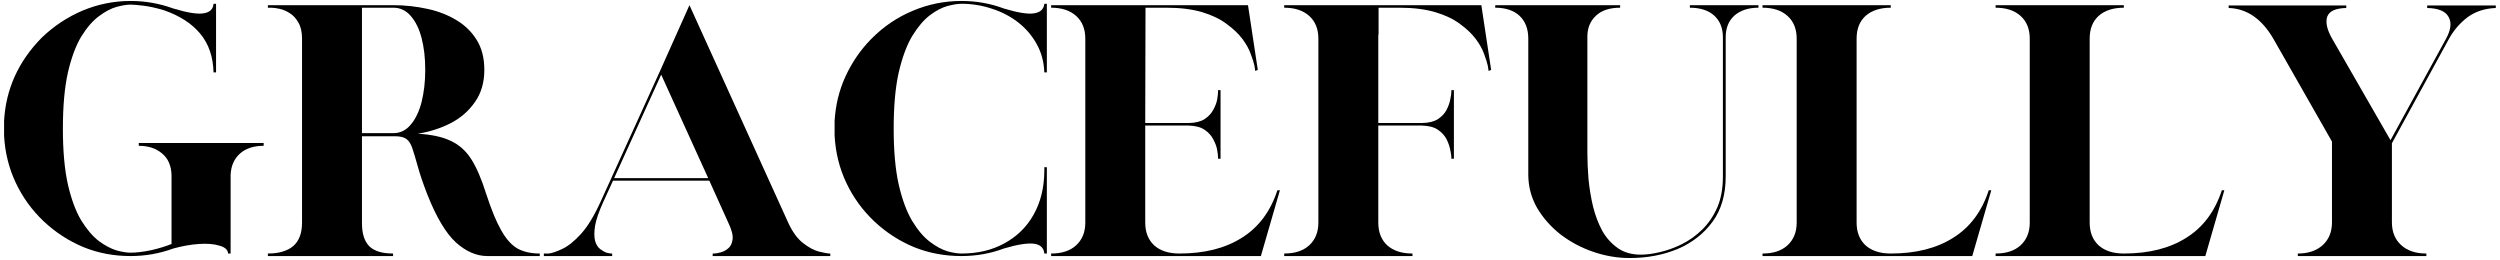
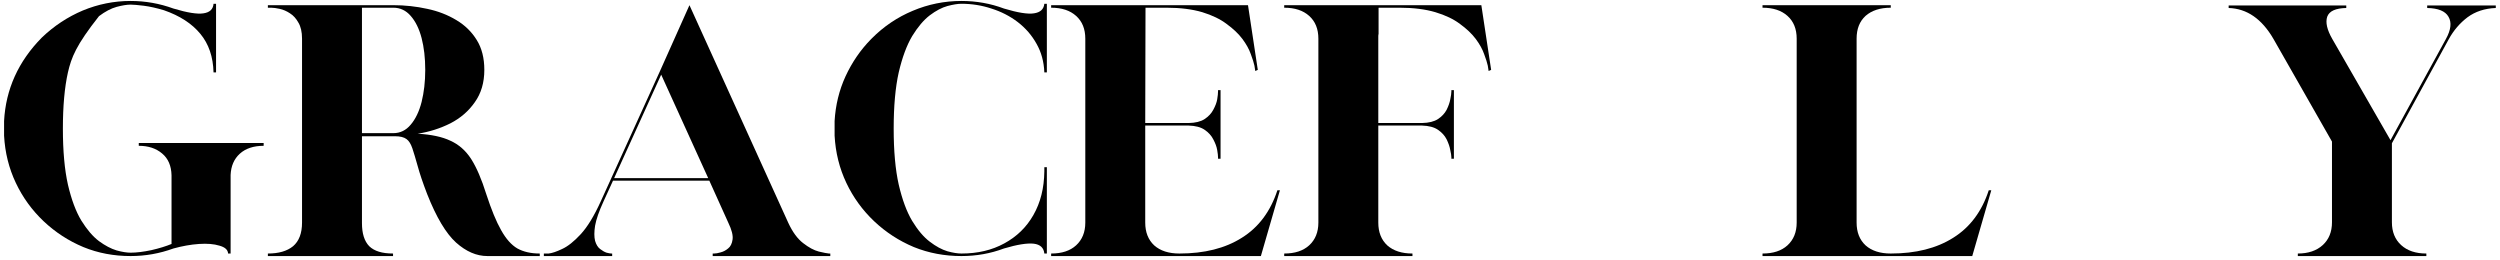
<svg xmlns="http://www.w3.org/2000/svg" width="500" height="52" viewBox="0 0 500 52" fill="none">
-   <path d="M26.13 51.211C22.769 51.211 19.605 50.62 16.665 49.411C13.711 48.174 11.065 46.458 8.713 44.236C6.388 42.028 4.54 39.483 3.168 36.586C1.782 33.661 0.998 30.511 0.816 27.136V24.211C1.152 17.841 3.672 12.272 8.376 7.505C10.799 5.185 13.529 3.385 16.553 2.105C19.605 0.839 22.797 0.192 26.13 0.192C29.07 0.192 31.926 0.699 34.698 1.711C37.456 2.541 39.459 2.864 40.691 2.667C41.951 2.485 42.623 1.852 42.707 0.755H43.211V14.48H42.707C42.623 11.372 41.755 8.799 40.075 6.774C38.394 4.721 35.958 3.146 32.794 2.049C31.296 1.599 29.952 1.303 28.762 1.149C27.558 1.008 26.69 0.924 26.13 0.924C25.374 0.924 24.45 1.078 23.329 1.374C22.209 1.683 21.033 2.302 19.801 3.23C18.569 4.13 17.393 5.48 16.273 7.28C15.181 9.08 14.285 11.485 13.585 14.48C12.913 17.489 12.577 21.23 12.577 25.73C12.577 30.202 12.913 33.928 13.585 36.924C14.285 39.933 15.181 42.324 16.273 44.124C17.393 45.924 18.569 47.302 19.801 48.23C21.033 49.13 22.209 49.749 23.329 50.086C24.45 50.395 25.374 50.536 26.13 50.536C27.278 50.536 28.664 50.367 30.274 50.03C31.87 49.664 33.214 49.242 34.306 48.792V35.067C34.264 33.155 33.634 31.692 32.402 30.68C31.198 29.667 29.658 29.161 27.754 29.161V28.599H52.731V29.161C50.715 29.161 49.119 29.695 47.971 30.736C46.809 31.791 46.193 33.211 46.123 35.011V50.705H45.619C45.577 49.96 45.003 49.439 43.883 49.13C42.791 48.792 41.433 48.68 39.794 48.792C38.142 48.905 36.448 49.214 34.698 49.692C31.926 50.705 29.07 51.211 26.13 51.211Z" fill="black" />
+   <path d="M26.13 51.211C22.769 51.211 19.605 50.62 16.665 49.411C13.711 48.174 11.065 46.458 8.713 44.236C6.388 42.028 4.54 39.483 3.168 36.586C1.782 33.661 0.998 30.511 0.816 27.136V24.211C1.152 17.841 3.672 12.272 8.376 7.505C10.799 5.185 13.529 3.385 16.553 2.105C19.605 0.839 22.797 0.192 26.13 0.192C29.07 0.192 31.926 0.699 34.698 1.711C37.456 2.541 39.459 2.864 40.691 2.667C41.951 2.485 42.623 1.852 42.707 0.755H43.211V14.48H42.707C42.623 11.372 41.755 8.799 40.075 6.774C38.394 4.721 35.958 3.146 32.794 2.049C31.296 1.599 29.952 1.303 28.762 1.149C27.558 1.008 26.69 0.924 26.13 0.924C25.374 0.924 24.45 1.078 23.329 1.374C22.209 1.683 21.033 2.302 19.801 3.23C15.181 9.08 14.285 11.485 13.585 14.48C12.913 17.489 12.577 21.23 12.577 25.73C12.577 30.202 12.913 33.928 13.585 36.924C14.285 39.933 15.181 42.324 16.273 44.124C17.393 45.924 18.569 47.302 19.801 48.23C21.033 49.13 22.209 49.749 23.329 50.086C24.45 50.395 25.374 50.536 26.13 50.536C27.278 50.536 28.664 50.367 30.274 50.03C31.87 49.664 33.214 49.242 34.306 48.792V35.067C34.264 33.155 33.634 31.692 32.402 30.68C31.198 29.667 29.658 29.161 27.754 29.161V28.599H52.731V29.161C50.715 29.161 49.119 29.695 47.971 30.736C46.809 31.791 46.193 33.211 46.123 35.011V50.705H45.619C45.577 49.96 45.003 49.439 43.883 49.13C42.791 48.792 41.433 48.68 39.794 48.792C38.142 48.905 36.448 49.214 34.698 49.692C31.926 50.705 29.07 51.211 26.13 51.211Z" fill="black" />
  <path d="M53.575 50.705C55.731 50.705 57.411 50.227 58.615 49.242C59.805 48.23 60.407 46.655 60.407 44.517V7.73C60.407 6.38 60.156 5.311 59.679 4.524C59.231 3.708 58.671 3.089 57.999 2.667C57.327 2.217 56.627 1.922 55.927 1.767C55.255 1.627 54.695 1.542 54.247 1.542H53.575V1.036H78.665C81.017 1.036 83.271 1.289 85.441 1.767C87.597 2.217 89.543 2.977 91.266 4.017C92.974 5.03 94.346 6.366 95.354 8.011C96.362 9.628 96.866 11.611 96.866 13.974C96.866 16.533 96.222 18.685 94.962 20.442C93.73 22.214 92.106 23.62 90.089 24.661C88.073 25.674 85.889 26.377 83.537 26.742C86.253 26.897 88.437 27.361 90.089 28.149C91.769 28.908 93.142 30.117 94.234 31.805C95.312 33.492 96.32 35.841 97.258 38.836C98.266 41.916 99.246 44.321 100.226 46.036C101.192 47.766 102.27 48.989 103.474 49.692C104.706 50.367 106.19 50.705 107.955 50.705V51.211H97.482C95.312 51.211 93.226 50.311 91.209 48.511C89.193 46.683 87.261 43.449 85.441 38.836C84.573 36.586 83.943 34.716 83.537 33.211C83.117 31.721 82.767 30.539 82.473 29.667C82.165 28.767 81.773 28.149 81.297 27.811C80.807 27.445 80.037 27.249 79.001 27.249H72.392V44.63C72.392 46.697 72.868 48.23 73.848 49.242C74.856 50.227 76.439 50.705 78.609 50.705V51.211H53.575V50.705ZM78.665 26.63C80.037 26.63 81.199 26.067 82.137 24.942C83.103 23.817 83.831 22.299 84.321 20.386C84.797 18.474 85.049 16.336 85.049 13.974C85.049 11.583 84.797 9.46 84.321 7.617C83.831 5.747 83.103 4.271 82.137 3.174C81.199 2.091 80.037 1.542 78.665 1.542H72.392V26.63H78.665Z" fill="black" />
  <path d="M108.769 50.705H109.721C110.393 50.635 111.289 50.339 112.409 49.805C113.558 49.285 114.818 48.286 116.162 46.824C117.506 45.361 118.822 43.196 120.138 40.299L131.955 14.311L137.891 1.036L157.66 44.574C158.514 46.416 159.508 47.766 160.629 48.624C161.749 49.495 162.785 50.058 163.765 50.311C164.731 50.536 165.403 50.677 165.781 50.705H166.061V51.211H142.539V50.705H142.819C143.155 50.705 143.575 50.635 144.107 50.48C144.667 50.339 145.172 50.072 145.62 49.692C146.096 49.327 146.404 48.722 146.516 47.892C146.628 47.077 146.348 45.966 145.676 44.574L141.867 36.136H122.602L120.698 40.299C119.802 42.253 119.242 43.87 119.018 45.136C118.822 46.374 118.822 47.386 119.018 48.174C119.242 48.933 119.578 49.467 120.026 49.805C120.474 50.142 120.894 50.395 121.314 50.536C121.762 50.649 122.07 50.705 122.266 50.705H122.434V51.211H108.769V50.705ZM141.643 35.63L132.235 14.93L122.826 35.63H141.643Z" fill="black" />
  <path d="M192.29 51.211C188.93 51.211 185.751 50.62 182.769 49.411C179.815 48.174 177.169 46.458 174.817 44.236C172.493 42.028 170.644 39.483 169.272 36.586C167.886 33.661 167.102 30.511 166.92 27.136V24.211C167.102 21.033 167.83 18.052 169.104 15.267C170.406 12.455 172.101 9.98 174.201 7.842L174.369 7.674C176.749 5.283 179.479 3.441 182.545 2.161C185.639 0.853 188.888 0.192 192.29 0.192C195.272 0.192 198.114 0.699 200.802 1.711C203.561 2.541 205.563 2.864 206.795 2.667C208.055 2.485 208.755 1.852 208.867 0.755H209.371V14.48H208.867C208.783 12.342 208.265 10.43 207.299 8.742C206.361 7.055 205.115 5.621 203.547 4.411C201.978 3.216 200.214 2.316 198.282 1.711C196.378 1.078 194.376 0.755 192.29 0.755C191.534 0.755 190.61 0.91 189.49 1.205C188.37 1.514 187.193 2.133 185.961 3.061C184.729 4.003 183.553 5.396 182.433 7.224C181.341 9.066 180.445 11.485 179.745 14.48C179.073 17.489 178.737 21.23 178.737 25.73C178.737 30.202 179.073 33.928 179.745 36.924C180.445 39.933 181.341 42.352 182.433 44.18C183.553 46.022 184.729 47.414 185.961 48.342C187.193 49.285 188.37 49.917 189.49 50.255C190.61 50.564 191.534 50.705 192.29 50.705C195.538 50.705 198.394 50.03 200.858 48.68C203.351 47.33 205.297 45.446 206.683 42.999C208.097 40.524 208.825 37.627 208.867 34.28V33.436H209.371V50.705H208.867C208.755 49.552 208.041 48.891 206.739 48.736C205.423 48.596 203.449 48.905 200.802 49.692C198.114 50.705 195.272 51.211 192.29 51.211Z" fill="black" />
  <path d="M210.229 50.705C212.357 50.705 214.009 50.17 215.213 49.074C216.445 47.949 217.061 46.43 217.061 44.517V7.73C217.061 5.789 216.445 4.271 215.213 3.174C214.009 2.091 212.357 1.542 210.229 1.542V1.036H249.599L251.559 13.974L251.055 14.199L250.887 13.13C250.775 12.567 250.523 11.808 250.159 10.824C249.823 9.853 249.263 8.841 248.479 7.786C247.695 6.746 246.645 5.747 245.343 4.805C244.069 3.835 242.445 3.047 240.471 2.442C238.483 1.852 236.103 1.542 233.302 1.542H229.102L229.046 24.605H237.727C239.099 24.577 240.163 24.31 240.919 23.817C241.703 23.297 242.277 22.678 242.655 21.961C243.061 21.216 243.327 20.527 243.439 19.88C243.551 19.205 243.607 18.685 243.607 18.305V18.024H244.111V31.749H243.607V31.467C243.607 31.13 243.551 30.652 243.439 30.005C243.327 29.33 243.061 28.627 242.655 27.867C242.277 27.122 241.703 26.489 240.919 25.955C240.163 25.435 239.099 25.153 237.727 25.111H229.046V44.517C229.046 46.43 229.634 47.949 230.838 49.074C232.07 50.17 233.75 50.705 235.878 50.705C240.877 50.705 245.035 49.664 248.367 47.555C251.728 45.46 254.094 42.295 255.48 38.049H255.984L252.176 51.211H210.229V50.705Z" fill="black" />
  <path d="M256.842 50.705C258.97 50.705 260.623 50.17 261.827 49.074C263.059 47.949 263.675 46.43 263.675 44.517V7.73C263.675 5.789 263.059 4.271 261.827 3.174C260.623 2.091 258.97 1.542 256.842 1.542V1.036H296.269L298.229 13.974L297.725 14.199L297.557 13.13C297.445 12.567 297.193 11.808 296.829 10.824C296.493 9.853 295.933 8.841 295.149 7.786C294.365 6.746 293.315 5.747 292.013 4.805C290.738 3.835 289.1 3.047 287.084 2.442C285.096 1.852 282.716 1.542 279.916 1.542H275.715V6.774C275.673 6.928 275.659 7.097 275.659 7.28C275.659 7.435 275.659 7.589 275.659 7.73V24.605H284.396C285.768 24.577 286.832 24.31 287.588 23.817C288.372 23.297 288.946 22.678 289.324 21.961C289.688 21.216 289.94 20.527 290.052 19.88C290.192 19.205 290.276 18.685 290.276 18.305V18.024H290.78V31.749H290.276V31.467C290.276 31.13 290.192 30.652 290.052 30.005C289.94 29.33 289.688 28.627 289.324 27.867C288.946 27.122 288.372 26.489 287.588 25.955C286.832 25.435 285.768 25.153 284.396 25.111H275.659V44.517C275.659 46.43 276.248 47.949 277.452 49.074C278.684 50.17 280.364 50.705 282.492 50.705V51.211H256.842V50.705Z" fill="black" />
-   <path d="M325.931 51.605C323.495 51.605 321.073 51.197 318.651 50.367C316.256 49.552 314.072 48.385 312.098 46.88C310.152 45.347 308.584 43.561 307.394 41.536C306.232 39.483 305.658 37.261 305.658 34.899V7.73C305.658 5.789 305.07 4.271 303.922 3.174C302.76 2.091 301.136 1.542 299.049 1.542V1.036H324.027V1.542C321.899 1.542 320.275 2.091 319.155 3.174C318.035 4.228 317.475 5.621 317.475 7.336V30.511C317.475 32.17 317.545 33.928 317.699 35.799C317.881 37.641 318.175 39.455 318.595 41.255C319.043 43.055 319.659 44.686 320.443 46.149C321.255 47.583 322.305 48.736 323.579 49.636C324.839 50.508 326.379 50.93 328.171 50.93C329.291 50.93 330.551 50.761 331.979 50.424C333.436 50.086 334.892 49.566 336.348 48.849C337.832 48.103 339.204 47.133 340.436 45.924C341.696 44.686 342.704 43.21 343.46 41.48C344.202 39.764 344.58 37.697 344.58 35.292V7.449C344.58 5.621 343.992 4.172 342.844 3.117C341.682 2.077 340.058 1.542 337.972 1.542V1.036H351.693V1.542C349.677 1.542 348.067 2.077 346.876 3.117C345.714 4.172 345.14 5.621 345.14 7.449V35.292C345.14 38.935 344.258 41.958 342.508 44.349C340.744 46.753 338.42 48.567 335.508 49.805C332.596 51.014 329.403 51.605 325.931 51.605Z" fill="black" />
  <path d="M352.504 50.705C354.632 50.705 356.284 50.17 357.489 49.074C358.721 47.949 359.337 46.43 359.337 44.517V7.73C359.337 5.789 358.721 4.271 357.489 3.174C356.284 2.091 354.632 1.542 352.504 1.542V1.036H378.154V1.542C376.026 1.542 374.346 2.091 373.114 3.174C371.909 4.271 371.321 5.789 371.321 7.73V44.517C371.321 46.43 371.909 47.949 373.114 49.074C374.346 50.17 376.026 50.705 378.154 50.705C383.152 50.705 387.31 49.664 390.643 47.555C394.003 45.46 396.369 42.295 397.755 38.049H398.259L394.451 51.211H352.504V50.705Z" fill="black" />
-   <path d="M399.118 50.705C401.246 50.705 402.898 50.17 404.102 49.074C405.334 47.949 405.95 46.43 405.95 44.517V7.73C405.95 5.789 405.334 4.271 404.102 3.174C402.898 2.091 401.246 1.542 399.118 1.542V1.036H424.767V1.542C422.639 1.542 420.959 2.091 419.727 3.174C418.523 4.271 417.935 5.789 417.935 7.73V44.517C417.935 46.43 418.523 47.949 419.727 49.074C420.959 50.17 422.639 50.705 424.767 50.705C429.766 50.705 433.924 49.664 437.256 47.555C440.616 45.46 442.982 42.295 444.369 38.049H444.873L441.064 51.211H399.118V50.705Z" fill="black" />
  <path d="M459.564 50.705C461.65 50.705 463.316 50.142 464.548 49.017C465.78 47.892 466.396 46.373 466.396 44.461V28.317L454.692 7.786C452.367 3.778 449.385 1.711 445.731 1.599V1.092H469.253V1.599C467.124 1.641 465.85 2.217 465.444 3.342C465.066 4.467 465.402 5.958 466.452 7.786L478.101 28.036L489.19 7.786C490.198 5.958 490.366 4.467 489.694 3.342C489.05 2.217 487.636 1.641 485.438 1.599V1.092H499.158V1.599C496.946 1.683 495.07 2.302 493.502 3.455C491.962 4.622 490.716 6.084 489.75 7.842L478.381 28.655V44.461C478.381 46.373 478.997 47.892 480.229 49.017C481.461 50.142 483.141 50.705 485.27 50.705V51.211H459.564V50.705Z" fill="black" />
</svg>